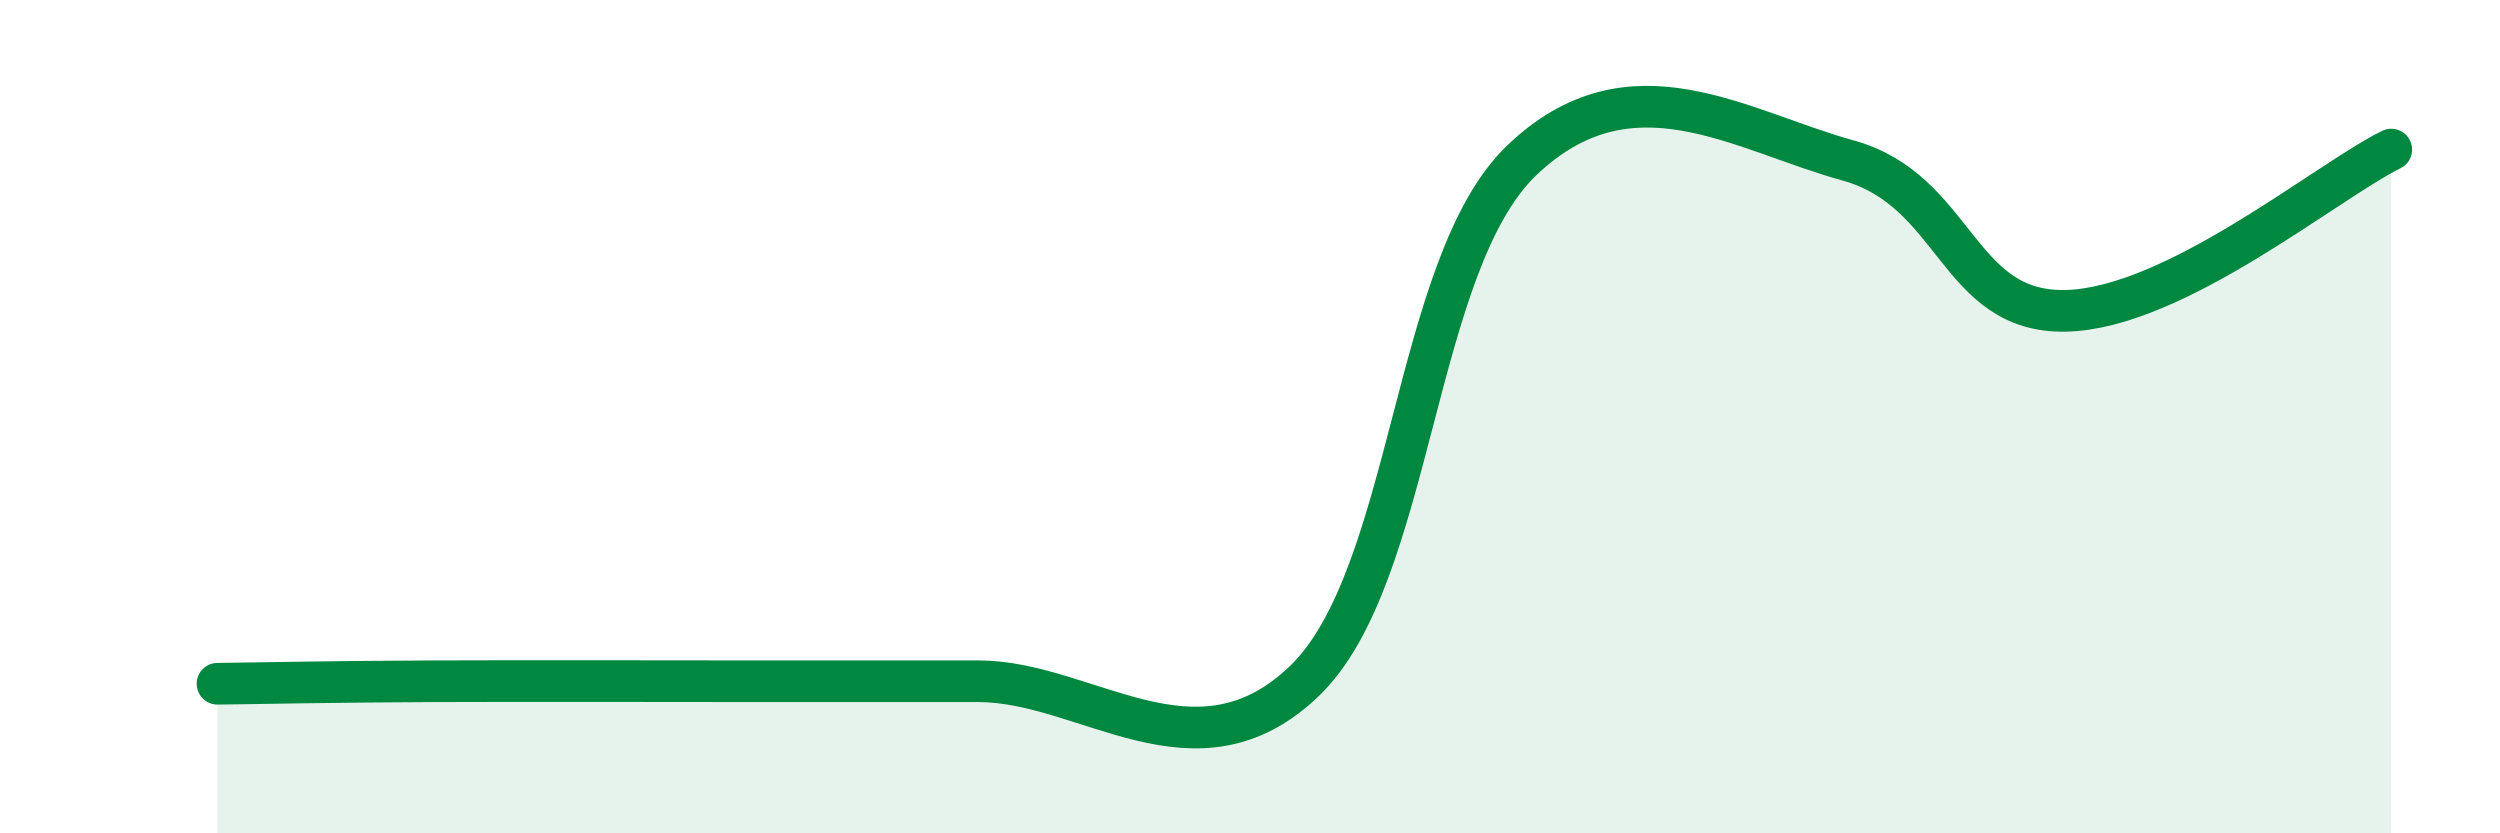
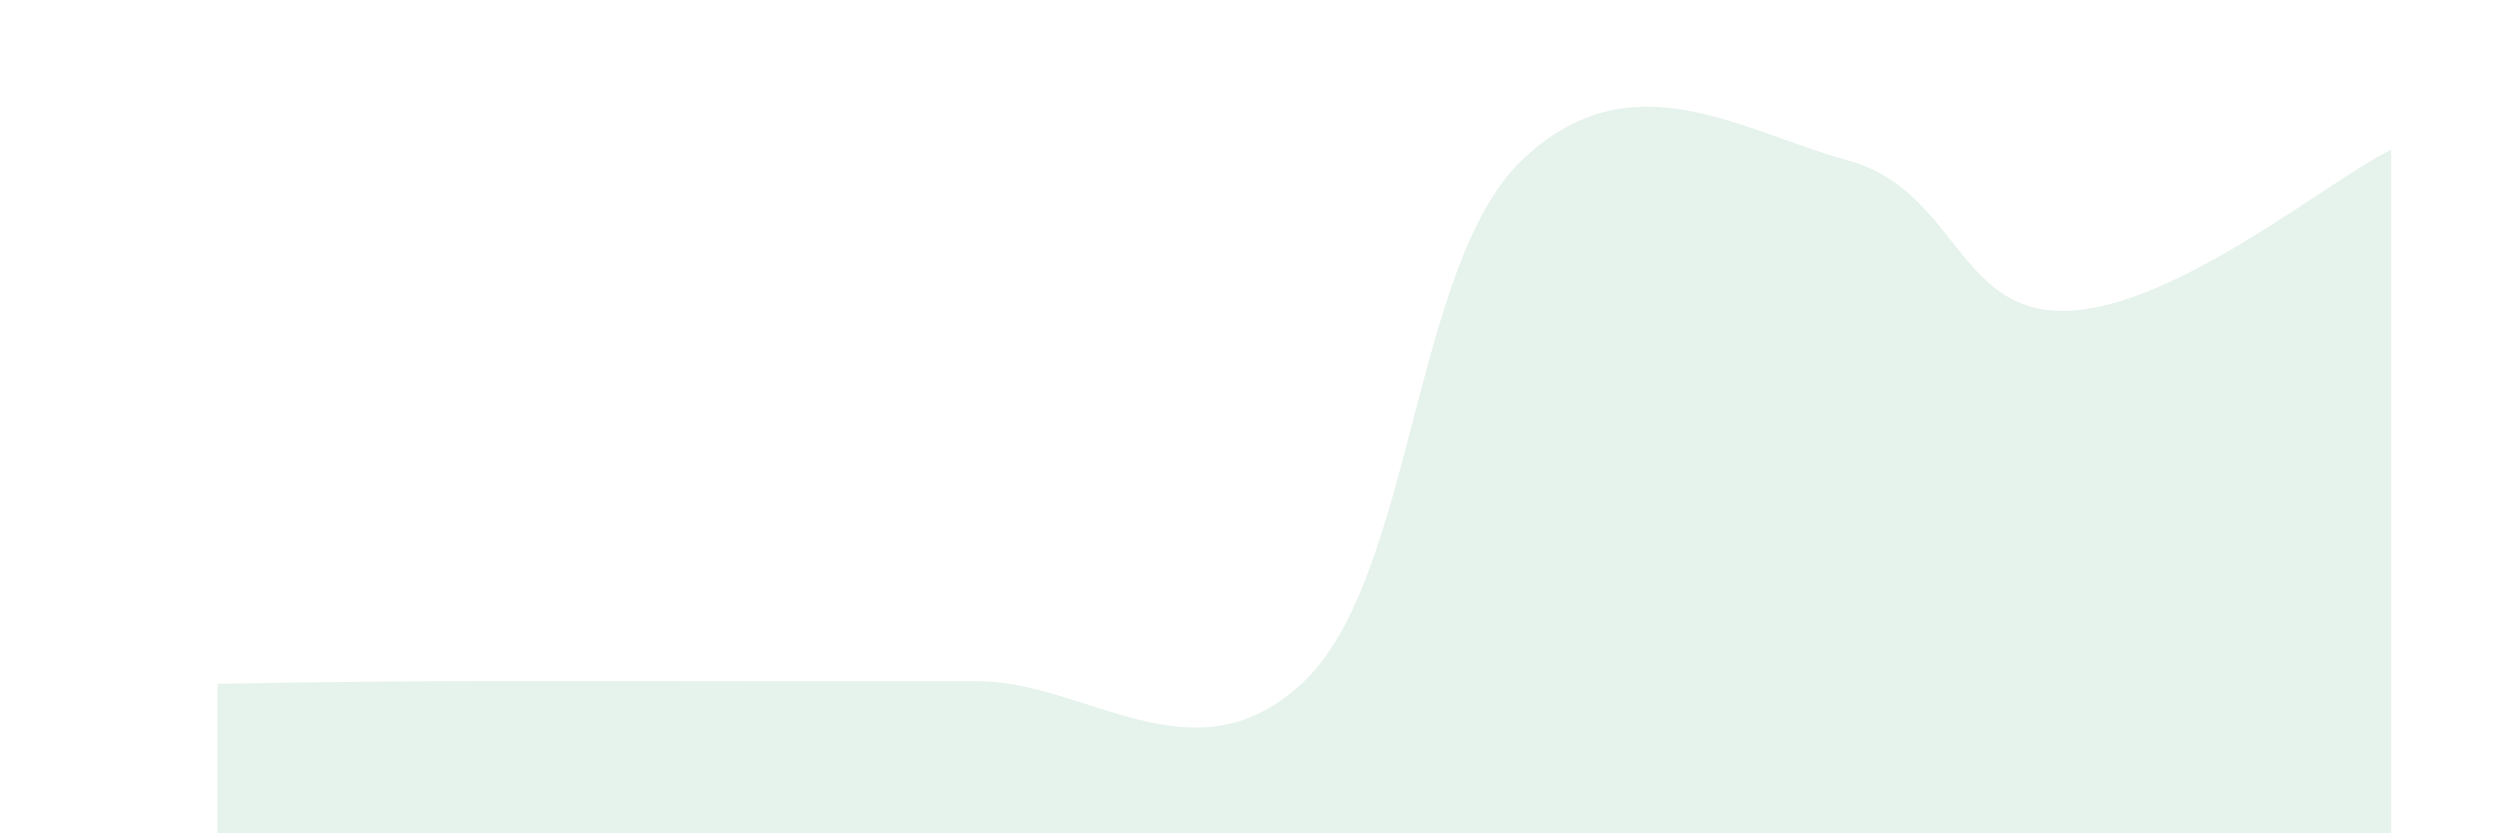
<svg xmlns="http://www.w3.org/2000/svg" width="60" height="20" viewBox="0 0 60 20">
  <path d="M 5.22,16.41 C 6.26,16.4 7.82,16.36 10.43,16.35 C 13.04,16.34 15.65,16.35 18.26,16.35 C 20.87,16.35 20.87,16.35 23.48,16.35 C 26.09,16.35 28.69,18.85 31.3,16.35 C 33.91,13.85 33.91,6.35 36.52,3.85 C 39.13,1.35 41.74,3.13 44.35,3.85 C 46.96,4.57 46.96,7.51 49.57,7.46 C 52.18,7.41 55.83,4.36 57.39,3.59L57.39 20L5.22 20Z" fill="#008740" opacity="0.1" stroke-linecap="round" stroke-linejoin="round" />
-   <path d="M 5.22,16.41 C 6.26,16.4 7.82,16.36 10.43,16.35 C 13.04,16.34 15.65,16.35 18.26,16.35 C 20.87,16.35 20.87,16.35 23.48,16.35 C 26.09,16.35 28.69,18.85 31.3,16.35 C 33.91,13.85 33.91,6.35 36.52,3.85 C 39.13,1.35 41.74,3.13 44.35,3.85 C 46.96,4.57 46.96,7.51 49.57,7.46 C 52.18,7.41 55.83,4.36 57.39,3.59" stroke="#008740" stroke-width="1" fill="none" stroke-linecap="round" stroke-linejoin="round" />
</svg>